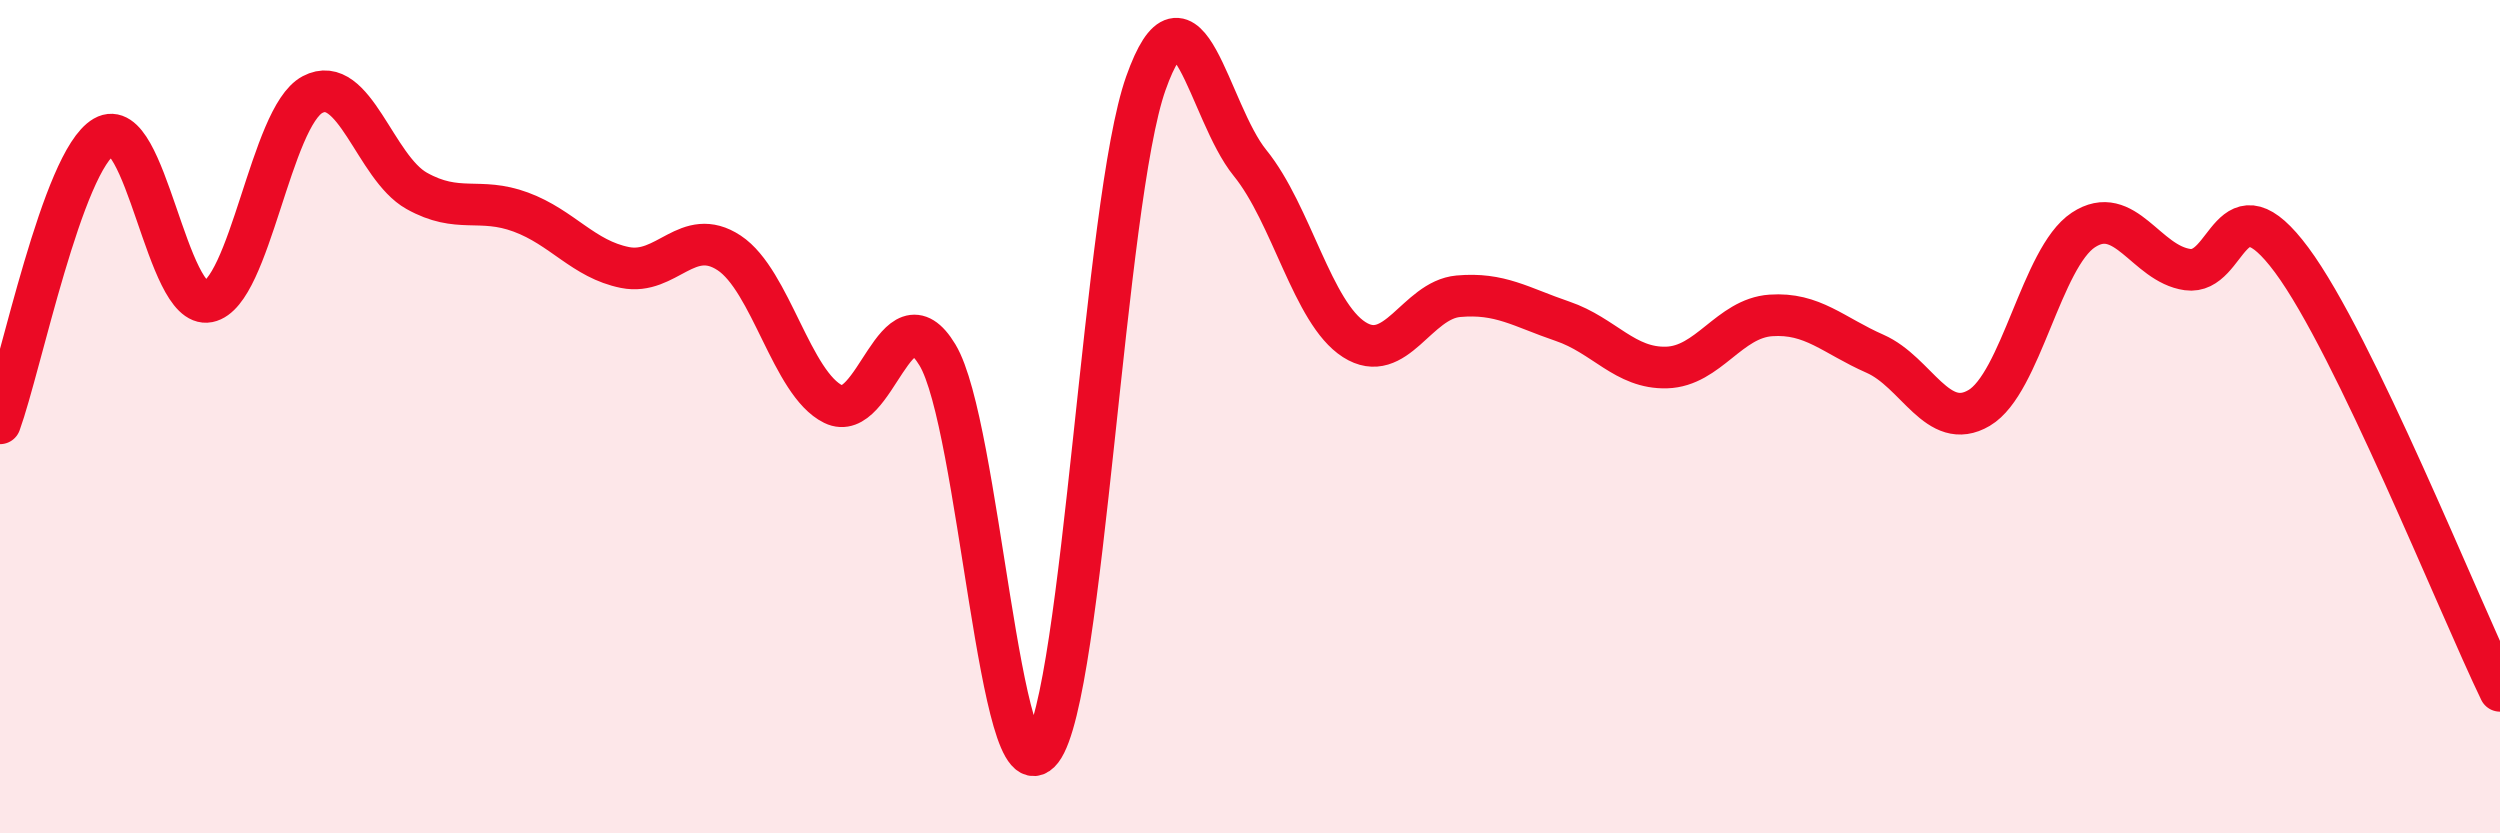
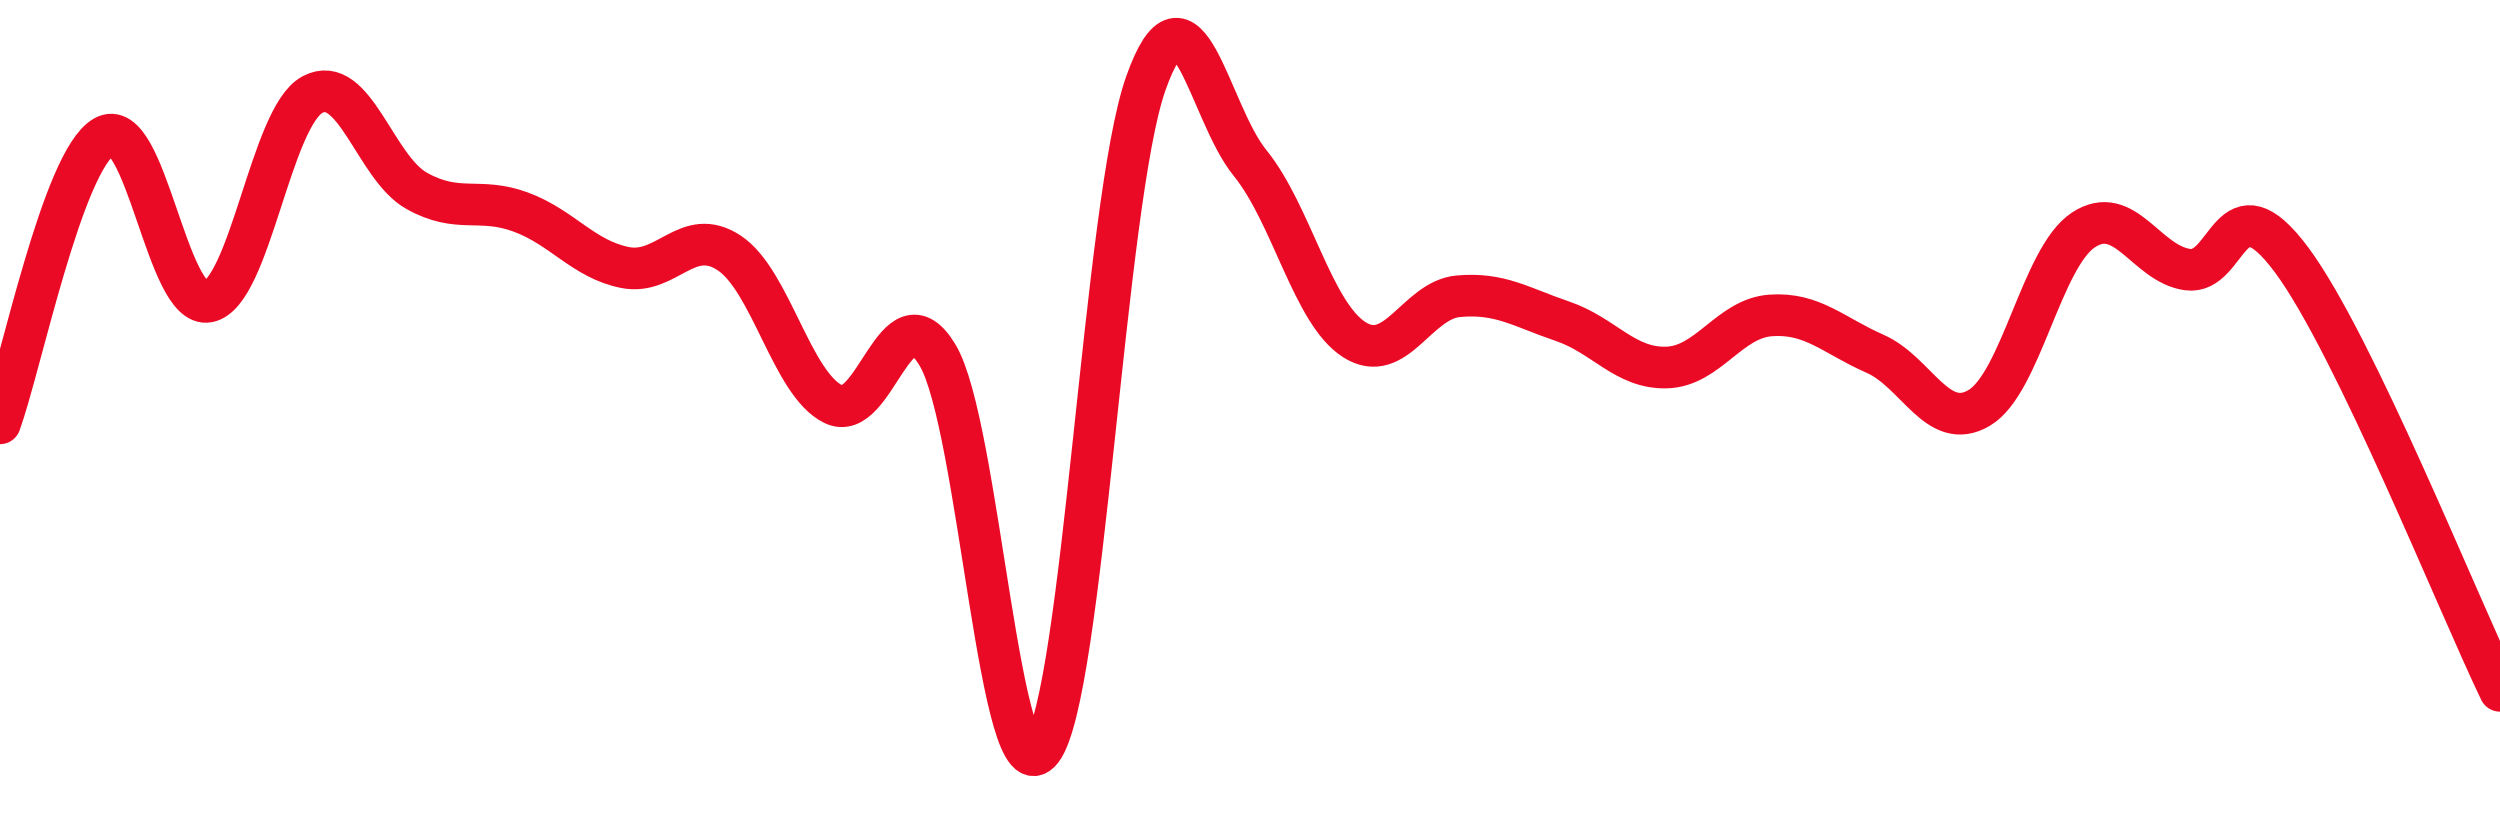
<svg xmlns="http://www.w3.org/2000/svg" width="60" height="20" viewBox="0 0 60 20">
-   <path d="M 0,10.16 C 0.5,8.78 1.5,3.86 2.5,3.28 C 3.5,2.7 4,7.44 5,7.24 C 6,7.04 6.5,2.8 7.5,2.27 C 8.5,1.74 9,4.02 10,4.58 C 11,5.14 11.5,4.72 12.5,5.09 C 13.5,5.46 14,6.22 15,6.42 C 16,6.62 16.5,5.41 17.5,6.07 C 18.5,6.73 19,9.21 20,9.7 C 21,10.19 21.5,6.86 22.5,8.52 C 23.5,10.18 24,19.3 25,18 C 26,16.7 26.5,4.82 27.5,2 C 28.5,-0.82 29,2.68 30,3.91 C 31,5.14 31.5,7.51 32.5,8.15 C 33.5,8.79 34,7.2 35,7.11 C 36,7.02 36.5,7.37 37.5,7.71 C 38.5,8.05 39,8.85 40,8.82 C 41,8.79 41.5,7.64 42.5,7.57 C 43.5,7.5 44,8.05 45,8.49 C 46,8.93 46.5,10.38 47.5,9.79 C 48.5,9.2 49,6.18 50,5.52 C 51,4.86 51.5,6.33 52.5,6.47 C 53.5,6.61 53.5,4.22 55,6.24 C 56.5,8.26 59,14.51 60,16.58L60 20L0 20Z" fill="#EB0A25" opacity="0.1" stroke-linecap="round" stroke-linejoin="round" />
  <path d="M 0,10.16 C 0.5,8.78 1.5,3.86 2.5,3.28 C 3.5,2.7 4,7.44 5,7.24 C 6,7.04 6.5,2.8 7.5,2.27 C 8.5,1.74 9,4.02 10,4.58 C 11,5.14 11.5,4.72 12.5,5.09 C 13.5,5.46 14,6.22 15,6.42 C 16,6.62 16.5,5.41 17.5,6.07 C 18.5,6.73 19,9.21 20,9.7 C 21,10.19 21.5,6.86 22.5,8.52 C 23.5,10.18 24,19.3 25,18 C 26,16.7 26.5,4.82 27.5,2 C 28.5,-0.82 29,2.68 30,3.91 C 31,5.14 31.5,7.51 32.5,8.15 C 33.5,8.79 34,7.2 35,7.11 C 36,7.02 36.5,7.37 37.5,7.71 C 38.5,8.05 39,8.85 40,8.82 C 41,8.79 41.5,7.64 42.5,7.57 C 43.5,7.5 44,8.05 45,8.49 C 46,8.93 46.5,10.38 47.5,9.79 C 48.5,9.2 49,6.18 50,5.52 C 51,4.86 51.5,6.33 52.5,6.47 C 53.5,6.61 53.5,4.22 55,6.24 C 56.5,8.26 59,14.51 60,16.58" stroke="#EB0A25" stroke-width="1" fill="none" stroke-linecap="round" stroke-linejoin="round" />
</svg>